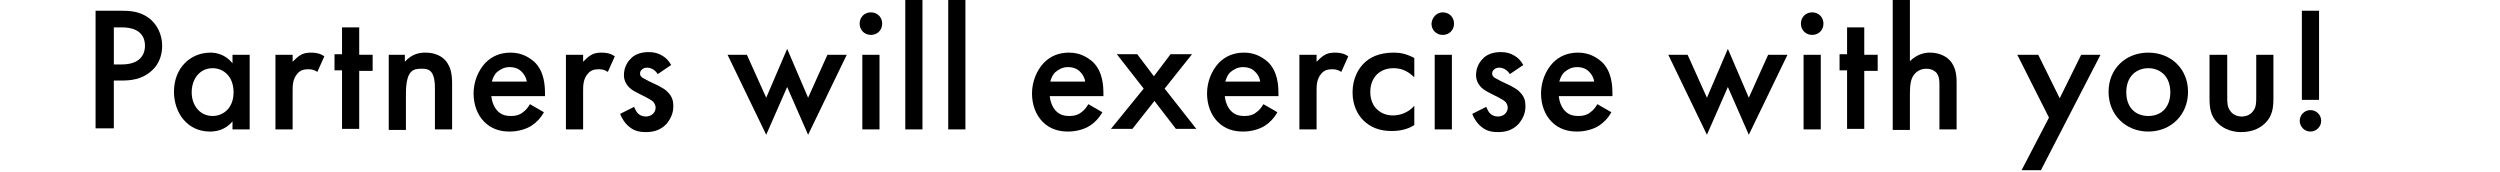
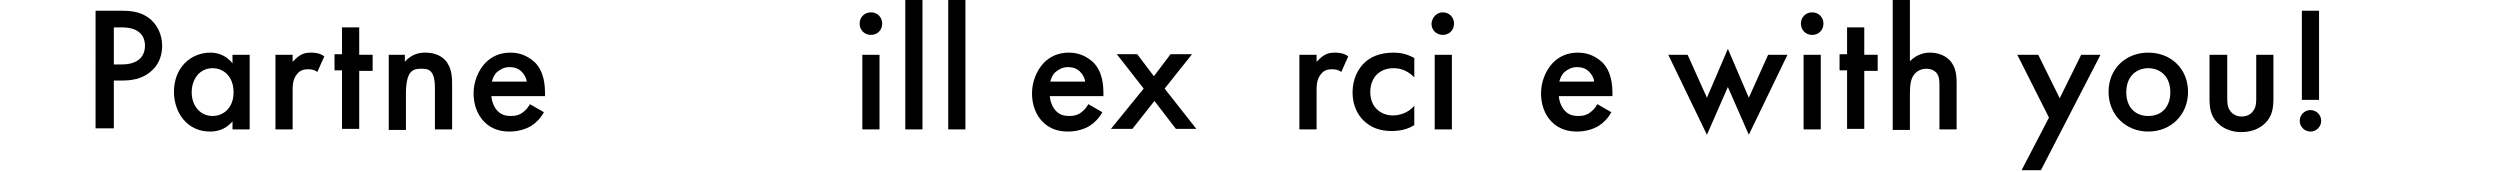
<svg xmlns="http://www.w3.org/2000/svg" version="1.1" x="0px" y="0px" viewBox="0 0 465.6 32" style="enable-background:new 0 0 465.6 32;" xml:space="preserve">
  <g id="_レイヤー_2">
</g>
  <g id="デザイン">
    <g>
      <g>
        <path d="M22.7,2c1.4,0,3.2,0.1,4.8,1.2c1.8,1.2,2.7,3.3,2.7,5.3c0,1.3-0.3,3.3-2.1,4.8c-1.7,1.5-3.8,1.7-5.4,1.7h-1.5v8.9h-3.4V2     H22.7z M21.2,12h1.5c2.9,0,4.3-1.4,4.3-3.5c0-1.2-0.5-3.4-4.3-3.4h-1.5V12z" />
        <path d="M43.3,10.2h3.2v13.9h-3.2v-1.5c-1.4,1.7-3.2,1.9-4.2,1.9c-4.3,0-6.7-3.6-6.7-7.4c0-4.5,3.1-7.3,6.8-7.3     c1,0,2.8,0.3,4.1,2V10.2z M35.7,17.2c0,2.4,1.5,4.4,3.9,4.4c2,0,3.9-1.5,3.9-4.4c0-3-1.9-4.5-3.9-4.5     C37.2,12.7,35.7,14.7,35.7,17.2z" />
        <path d="M51.3,10.2h3.2v1.3c0.4-0.4,0.9-0.9,1.4-1.2c0.6-0.4,1.3-0.5,2-0.5c0.8,0,1.7,0.1,2.5,0.7l-1.3,2.9     c-0.7-0.5-1.3-0.5-1.7-0.5c-0.7,0-1.4,0.1-2,0.8c-0.9,1-0.9,2.3-0.9,3.2v7.2h-3.2V10.2z" />
        <path d="M66.9,13.1v10.9h-3.2V13.1h-1.4v-3h1.4V5.1h3.2v5.1h2.5v3H66.9z" />
        <path d="M72.2,10.2h3.2v1.3c1.4-1.6,3-1.7,3.8-1.7c2.6,0,3.7,1.3,4.1,1.9c0.5,0.8,0.9,1.7,0.9,3.9v8.5h-3.2v-7.7     c0-3.5-1.3-3.6-2.5-3.6c-1.5,0-2.9,0.2-2.9,4.7v6.7h-3.2V10.2z" />
        <path d="M101.3,20.9c-0.6,1.1-1.5,2-2.3,2.5c-1.1,0.7-2.6,1.1-4.1,1.1c-1.8,0-3.4-0.5-4.7-1.8c-1.3-1.3-2-3.2-2-5.3     c0-2.1,0.8-4.2,2.2-5.7c1.2-1.2,2.7-1.9,4.7-1.9c2.2,0,3.6,1,4.5,1.8c1.8,1.8,1.9,4.4,1.9,5.9v0.4h-10c0.1,1,0.5,2.1,1.2,2.8     c0.8,0.8,1.7,0.9,2.5,0.9c0.9,0,1.6-0.2,2.2-0.7c0.6-0.4,1-1,1.3-1.5L101.3,20.9z M98.1,15.2c-0.1-0.8-0.5-1.4-1-1.9     c-0.4-0.4-1.1-0.8-2.2-0.8c-1.1,0-1.8,0.5-2.3,0.9c-0.5,0.4-0.8,1.1-1,1.8H98.1z" />
-         <path d="M105.4,10.2h3.2v1.3c0.4-0.4,0.9-0.9,1.4-1.2c0.6-0.4,1.3-0.5,2-0.5c0.8,0,1.7,0.1,2.5,0.7l-1.3,2.9     c-0.7-0.5-1.3-0.5-1.7-0.5c-0.7,0-1.4,0.1-2,0.8c-0.9,1-0.9,2.3-0.9,3.2v7.2h-3.2V10.2z" />
-         <path d="M122.5,13.8c-0.3-0.5-1-1.2-2-1.2c-0.5,0-0.8,0.2-1,0.4c-0.2,0.2-0.3,0.4-0.3,0.7c0,0.4,0.2,0.6,0.5,0.8     c0.2,0.1,0.4,0.2,1.1,0.6l1.7,0.8c0.7,0.4,1.4,0.7,1.9,1.3c0.8,0.8,1,1.6,1,2.6c0,1.3-0.5,2.3-1.2,3.2c-1.1,1.2-2.4,1.6-3.9,1.6     c-0.9,0-2-0.1-3-0.9c-0.8-0.6-1.5-1.6-1.8-2.5l2.6-1.3c0.2,0.5,0.5,1.1,0.8,1.3c0.2,0.2,0.7,0.5,1.4,0.5c0.5,0,1-0.2,1.3-0.5     c0.3-0.3,0.5-0.7,0.5-1.1c0-0.4-0.1-0.7-0.4-1.1c-0.4-0.4-0.9-0.6-1.4-0.9l-1.2-0.6c-0.6-0.3-1.4-0.7-1.9-1.2     c-0.7-0.7-1-1.5-1-2.3c0-1.1,0.4-2.2,1.2-3c0.6-0.7,1.7-1.3,3.4-1.3c1,0,1.8,0.2,2.6,0.7c0.5,0.3,1.1,0.8,1.6,1.7L122.5,13.8z" />
-         <path d="M139.1,10.2l3.6,8l3.9-9.1l3.9,9.1l3.6-8h3.6l-7.2,14.9l-3.9-8.9l-3.9,8.9l-7.2-14.9H139.1z" />
        <path d="M162.2,2.3c1.2,0,2.1,0.9,2.1,2.1c0,1.2-0.9,2.1-2.1,2.1s-2.1-0.9-2.1-2.1C160.1,3.2,161,2.3,162.2,2.3z M163.8,10.2     v13.9h-3.2V10.2H163.8z" />
        <path d="M171.8,0v24.1h-3.2V0H171.8z" />
        <path d="M179.8,0v24.1h-3.2V0H179.8z" />
        <path d="M205.3,20.9c-0.6,1.1-1.5,2-2.3,2.5c-1.1,0.7-2.6,1.1-4.1,1.1c-1.8,0-3.4-0.5-4.7-1.8c-1.3-1.3-2-3.2-2-5.3     c0-2.1,0.8-4.2,2.2-5.7c1.2-1.2,2.7-1.9,4.7-1.9c2.2,0,3.6,1,4.5,1.8c1.8,1.8,1.9,4.4,1.9,5.9v0.4h-10c0.1,1,0.5,2.1,1.2,2.8     c0.8,0.8,1.7,0.9,2.5,0.9c0.9,0,1.6-0.2,2.2-0.7c0.6-0.4,1-1,1.3-1.5L205.3,20.9z M202.1,15.2c-0.1-0.8-0.5-1.4-1-1.9     c-0.4-0.4-1.1-0.8-2.2-0.8c-1.1,0-1.8,0.5-2.3,0.9c-0.5,0.4-0.8,1.1-1,1.8H202.1z" />
        <path d="M213,16.5l-5-6.4h3.8l3.1,4.1l3.1-4.1h4l-5.1,6.4l5.9,7.5H219l-4-5.2l-4.1,5.2h-4L213,16.5z" />
-         <path d="M237.9,20.9c-0.6,1.1-1.5,2-2.3,2.5c-1.1,0.7-2.6,1.1-4.1,1.1c-1.8,0-3.4-0.5-4.7-1.8c-1.3-1.3-2-3.2-2-5.3     c0-2.1,0.8-4.2,2.2-5.7c1.2-1.2,2.7-1.9,4.7-1.9c2.2,0,3.6,1,4.5,1.8c1.8,1.8,1.9,4.4,1.9,5.9v0.4h-10c0.1,1,0.5,2.1,1.2,2.8     c0.8,0.8,1.7,0.9,2.5,0.9c0.9,0,1.6-0.2,2.2-0.7c0.6-0.4,1-1,1.3-1.5L237.9,20.9z M234.7,15.2c-0.1-0.8-0.5-1.4-1-1.9     c-0.4-0.4-1.1-0.8-2.2-0.8c-1.1,0-1.8,0.5-2.3,0.9c-0.5,0.4-0.8,1.1-1,1.8H234.7z" />
        <path d="M242,10.2h3.2v1.3c0.4-0.4,0.9-0.9,1.4-1.2c0.6-0.4,1.3-0.5,2-0.5c0.8,0,1.7,0.1,2.5,0.7l-1.3,2.9     c-0.7-0.5-1.3-0.5-1.7-0.5c-0.7,0-1.4,0.1-2,0.8c-0.9,1-0.9,2.3-0.9,3.2v7.2H242V10.2z" />
        <path d="M263.4,14.4c-1.5-1.5-2.9-1.7-3.9-1.7c-1.5,0-2.5,0.6-3.1,1.2c-0.6,0.6-1.2,1.7-1.2,3.2c0,1.6,0.6,2.7,1.3,3.3     c0.7,0.7,1.8,1.1,2.9,1.1c1.3,0,2.9-0.5,4-1.8v3.6c-0.8,0.5-2.1,1.1-4.2,1.1c-2.3,0-4-0.7-5.3-2c-1-1-2-2.7-2-5.2     c0-2.6,1.1-4.4,2.1-5.4c1.1-1.1,2.8-2,5.6-2c1.1,0,2.3,0.2,3.8,1V14.4z" />
        <path d="M268.7,2.3c1.2,0,2.1,0.9,2.1,2.1c0,1.2-0.9,2.1-2.1,2.1c-1.2,0-2.1-0.9-2.1-2.1C266.7,3.2,267.6,2.3,268.7,2.3z      M270.4,10.2v13.9h-3.2V10.2H270.4z" />
-         <path d="M281.2,13.8c-0.3-0.5-1-1.2-2-1.2c-0.5,0-0.8,0.2-1,0.4c-0.2,0.2-0.3,0.4-0.3,0.7c0,0.4,0.2,0.6,0.5,0.8     c0.2,0.1,0.4,0.2,1.1,0.6l1.7,0.8c0.7,0.4,1.4,0.7,1.9,1.3c0.8,0.8,1,1.6,1,2.6c0,1.3-0.5,2.3-1.2,3.2c-1.1,1.2-2.4,1.6-3.9,1.6     c-0.9,0-2-0.1-3-0.9c-0.8-0.6-1.5-1.6-1.8-2.5l2.6-1.3c0.2,0.5,0.5,1.1,0.8,1.3c0.2,0.2,0.7,0.5,1.4,0.5c0.5,0,1-0.2,1.3-0.5     c0.3-0.3,0.5-0.7,0.5-1.1c0-0.4-0.1-0.7-0.4-1.1c-0.4-0.4-0.9-0.6-1.4-0.9l-1.2-0.6c-0.6-0.3-1.4-0.7-1.9-1.2     c-0.7-0.7-1-1.5-1-2.3c0-1.1,0.4-2.2,1.2-3c0.6-0.7,1.7-1.3,3.4-1.3c1,0,1.8,0.2,2.6,0.7c0.5,0.3,1.1,0.8,1.6,1.7L281.2,13.8z" />
        <path d="M300.1,20.9c-0.6,1.1-1.5,2-2.3,2.5c-1.1,0.7-2.6,1.1-4.1,1.1c-1.8,0-3.4-0.5-4.7-1.8s-2-3.2-2-5.3     c0-2.1,0.8-4.2,2.2-5.7c1.2-1.2,2.7-1.9,4.7-1.9c2.2,0,3.6,1,4.5,1.8c1.8,1.8,1.9,4.4,1.9,5.9v0.4h-10c0.1,1,0.5,2.1,1.2,2.8     c0.8,0.8,1.7,0.9,2.5,0.9c0.9,0,1.6-0.2,2.2-0.7c0.6-0.4,1-1,1.3-1.5L300.1,20.9z M296.9,15.2c-0.1-0.8-0.5-1.4-1-1.9     c-0.4-0.4-1.1-0.8-2.2-0.8c-1.1,0-1.8,0.5-2.3,0.9c-0.5,0.4-0.8,1.1-1,1.8H296.9z" />
        <path d="M314.3,10.2l3.6,8l3.9-9.1l3.9,9.1l3.6-8h3.6l-7.2,14.9l-3.9-8.9l-3.9,8.9l-7.2-14.9H314.3z" />
        <path d="M337.5,2.3c1.2,0,2.1,0.9,2.1,2.1c0,1.2-0.9,2.1-2.1,2.1s-2.1-0.9-2.1-2.1C335.4,3.2,336.3,2.3,337.5,2.3z M339.1,10.2     v13.9h-3.2V10.2H339.1z" />
        <path d="M347.2,13.1v10.9h-3.2V13.1h-1.4v-3h1.4V5.1h3.2v5.1h2.5v3H347.2z" />
        <path d="M352.5,0h3.2v11.4c1.4-1.4,2.9-1.6,3.7-1.6c2.5,0,3.7,1.3,4.1,1.9c0.9,1.3,0.9,2.9,0.9,3.9v8.5h-3.2v-8.2     c0-0.8,0-1.7-0.6-2.4c-0.4-0.4-1-0.7-1.8-0.7c-1.1,0-1.9,0.5-2.4,1.2c-0.5,0.7-0.7,1.7-0.7,3.5v6.7h-3.2V0z" />
        <path d="M381.6,21.9l-5.9-11.7h3.9l4,8.1l4-8.1h3.6l-11.1,21.5h-3.6L381.6,21.9z" />
        <path d="M407.5,17.1c0,4.3-3.2,7.4-7.4,7.4c-4.2,0-7.4-3.1-7.4-7.4c0-4.3,3.2-7.3,7.4-7.3C404.3,9.8,407.5,12.8,407.5,17.1z      M404.2,17.2c0-3.2-2.1-4.5-4.1-4.5S396,14,396,17.2c0,2.7,1.6,4.4,4.1,4.4C402.7,21.6,404.2,19.8,404.2,17.2z" />
        <path d="M414.8,10.2v8c0,0.8,0,1.8,0.6,2.5c0.4,0.6,1.2,1,2.1,1s1.7-0.4,2.1-1c0.6-0.7,0.6-1.7,0.6-2.5v-8h3.2v8.1     c0,1.8-0.2,3.3-1.5,4.6c-1.3,1.3-3,1.7-4.5,1.7c-1.4,0-3.1-0.4-4.4-1.7c-1.3-1.3-1.5-2.8-1.5-4.6v-8.1H414.8z" />
        <path d="M430.3,20.5c1.1,0,2,0.9,2,2c0,1.1-0.9,2-2,2c-1.1,0-2-0.9-2-2C428.3,21.4,429.2,20.5,430.3,20.5z M428.7,18.6V2h3.2     v16.6H428.7z" />
      </g>
    </g>
  </g>
</svg>